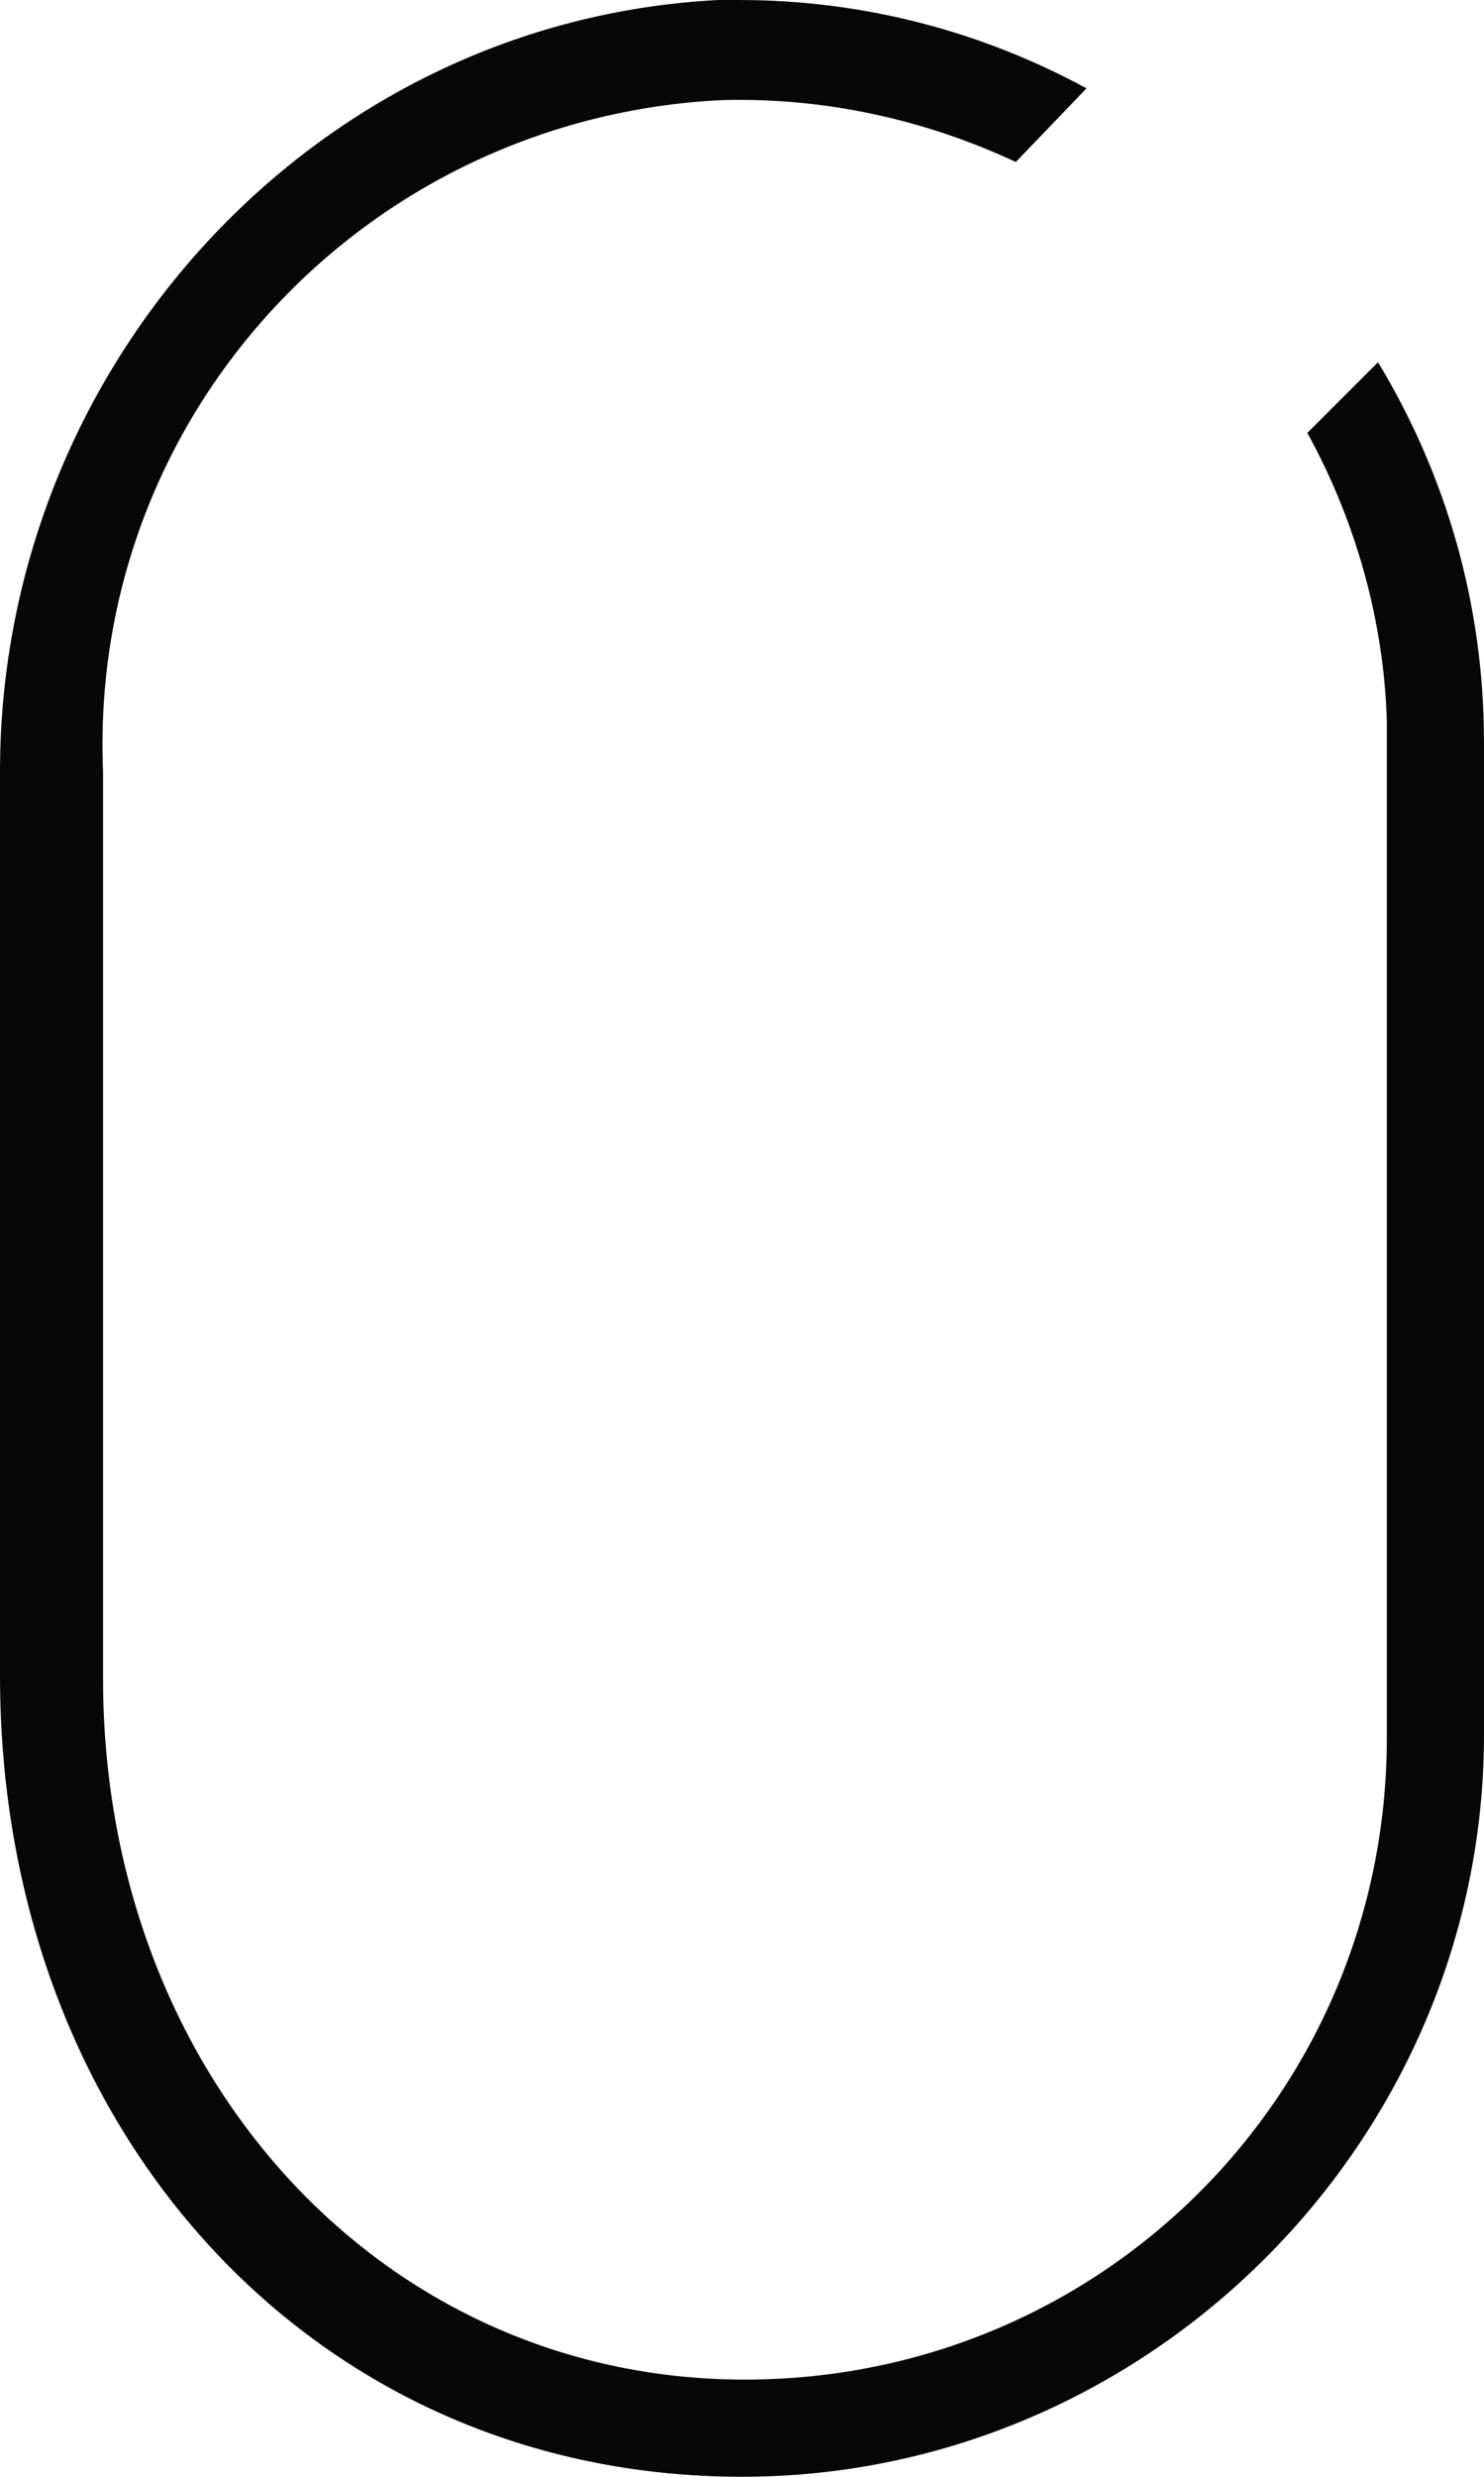
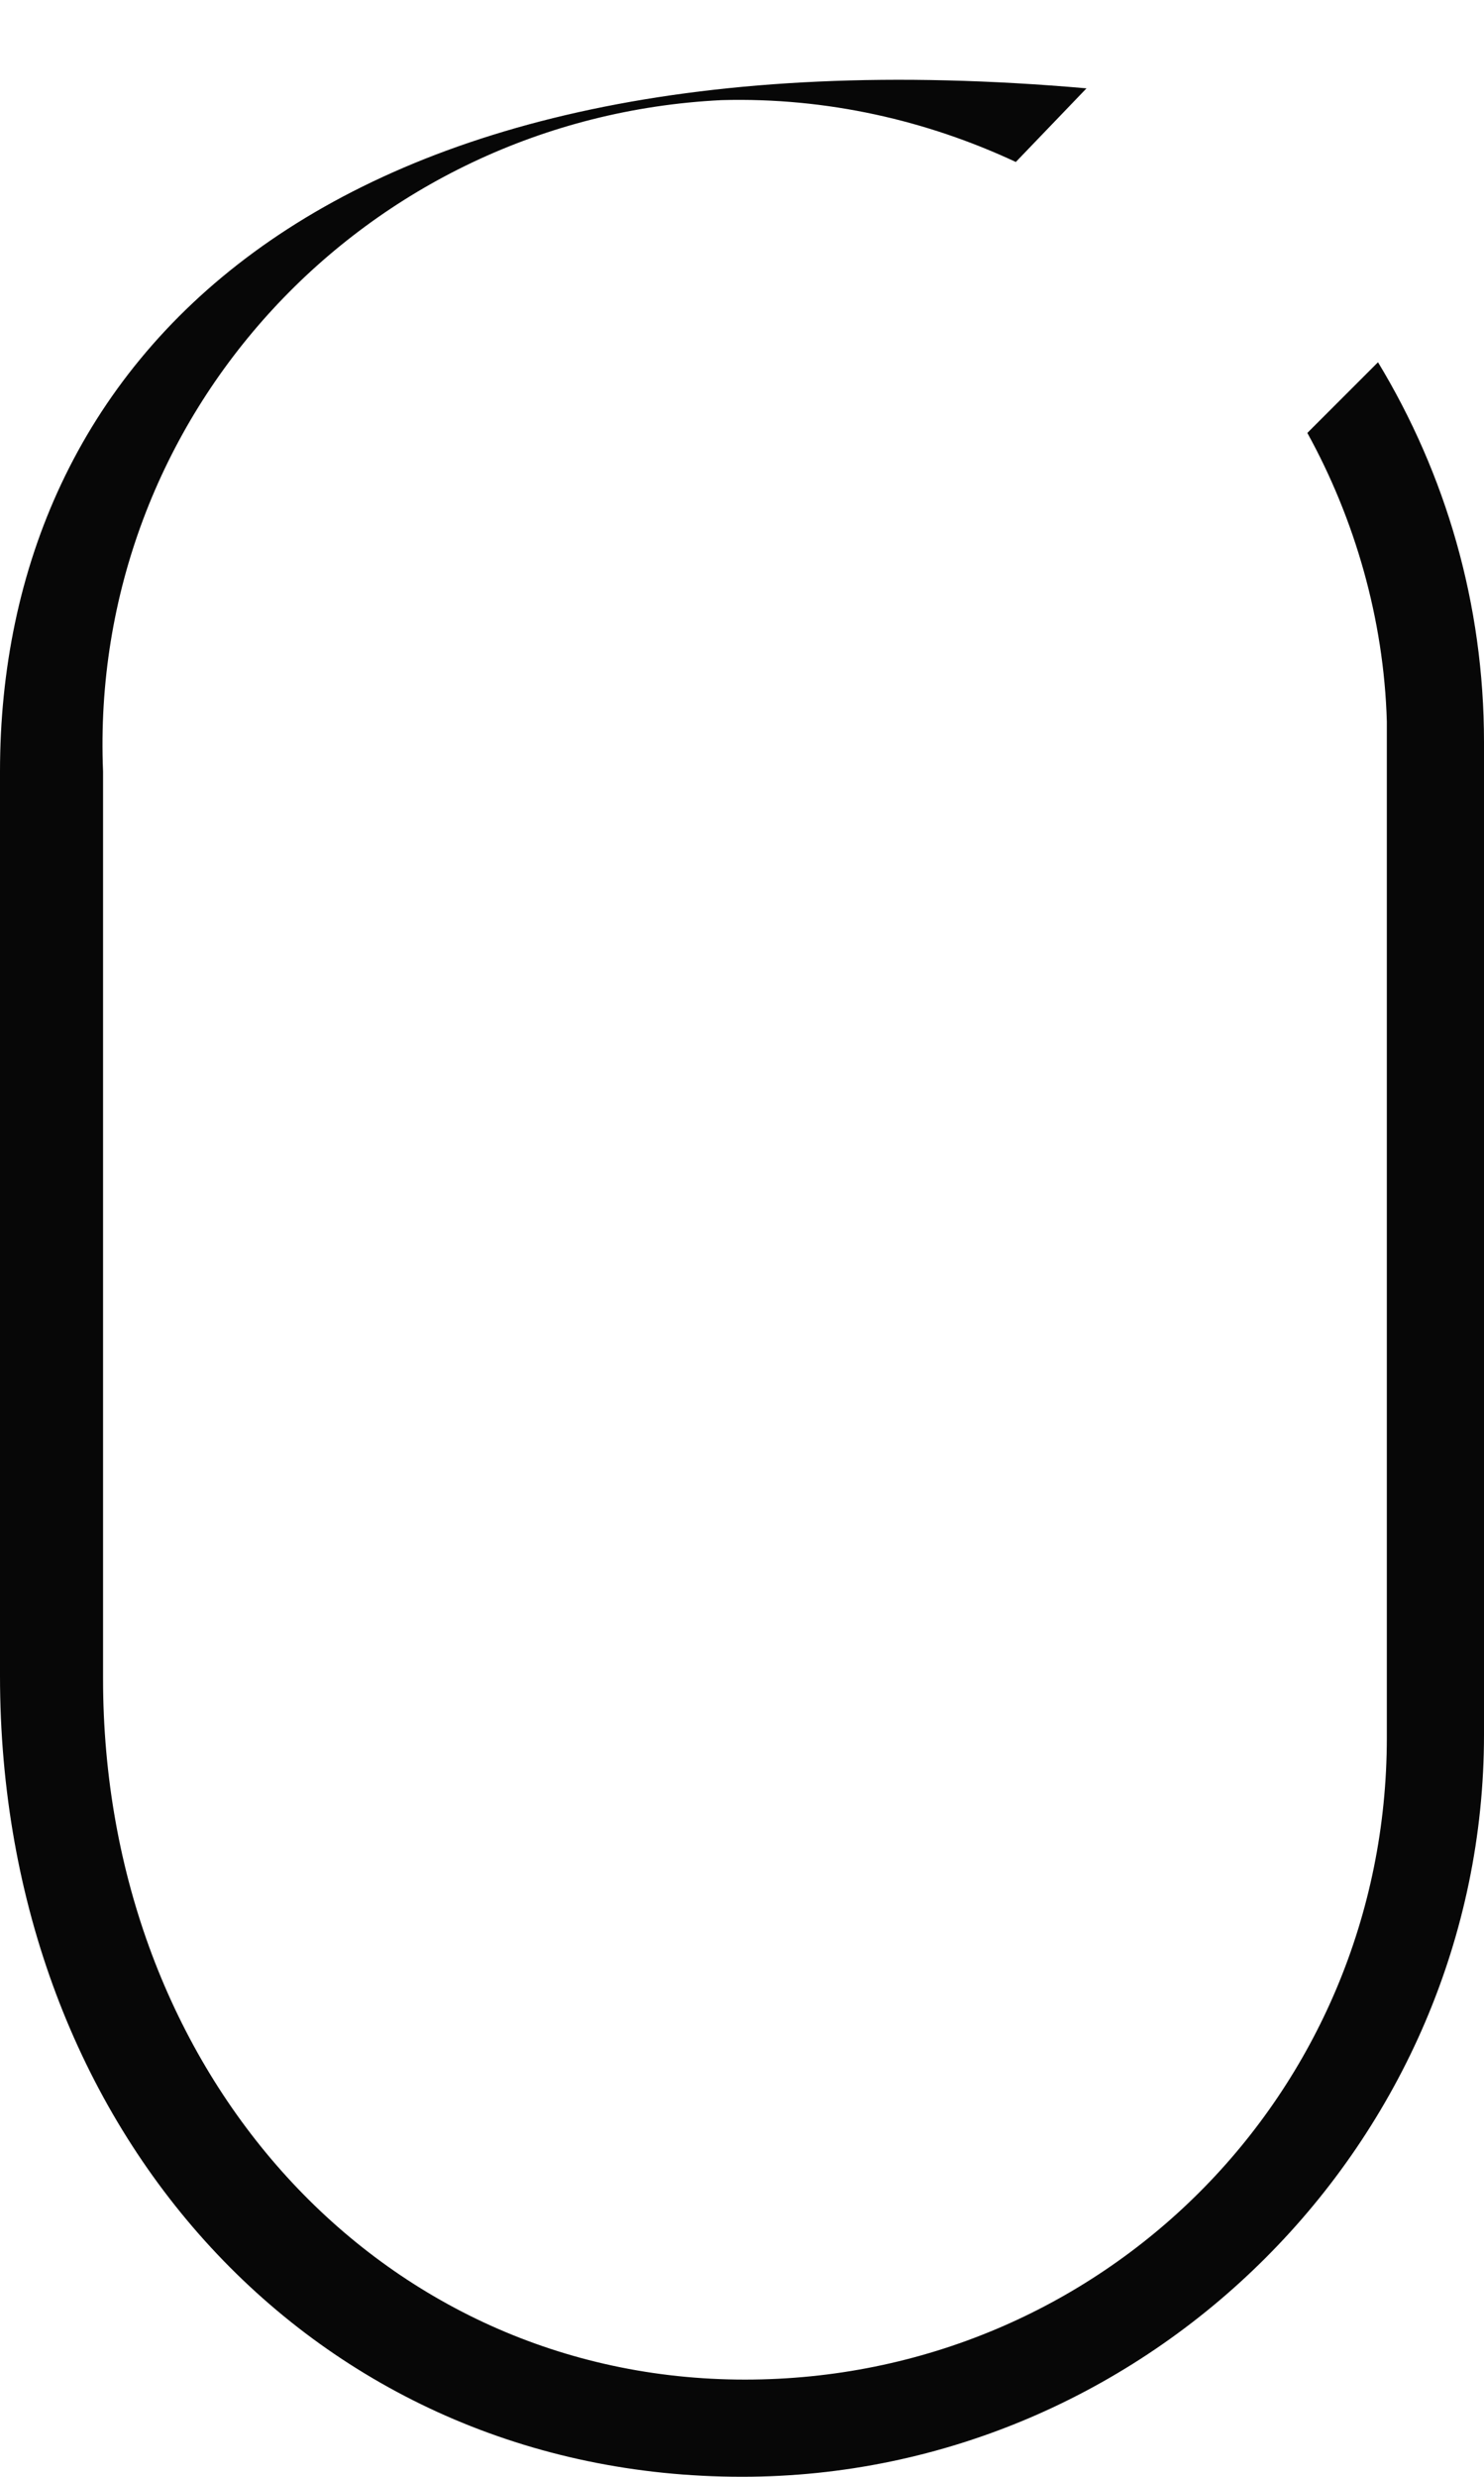
<svg xmlns="http://www.w3.org/2000/svg" id="efz1lVihBtv1" viewBox="0 0 50.4 84.1" shape-rendering="geometricPrecision" text-rendering="geometricPrecision">
  <style>
#efz1lVihBtv4_to {animation: efz1lVihBtv4_to__to 1100ms linear infinite normal forwards}@keyframes efz1lVihBtv4_to__to { 0% {transform: translate(25.2px,26.9px)} 9.091% {transform: translate(25.2px,26.9px);animation-timing-function: cubic-bezier(0.42,0,0.58,1)} 90.909% {transform: translate(25.2px,33.65px)} 100% {transform: translate(25.2px,33.65px)}} #efz1lVihBtv4 {animation: efz1lVihBtv4_c_o 1100ms linear infinite normal forwards}@keyframes efz1lVihBtv4_c_o { 0% {opacity: 0;animation-timing-function: cubic-bezier(0.42,0,0.58,1)} 18.182% {opacity: 1;animation-timing-function: cubic-bezier(0.42,0,0.58,1)} 81.818% {opacity: 1;animation-timing-function: cubic-bezier(0.42,0,0.58,1)} 100% {opacity: 0}}
</style>
  <g>
-     <path d="M44.4,14.7C46,17.6,47,21,47.1,24.5c0,.3,0,.3,0,.7v33.8c0,12.1-9.7,21.8-21.8,21.8C12.9,80.8,3.5,70.4,3.5,57v-30.8C3,14.1,12.4,4,24.5,3.4c3.6-.1,7,.7,10,2.1L36.9,3c-3.5-1.9-7.5-3-11.8-3-.3,0-.7,0-.7,0C10.7,0.7,0,12.4,0,26.2v30.7C0,72.4,10.7,84.1,25.2,84.1c13.8,0,25.2-11.4,25.2-25.2v-33.7c0-4.7-1.3-9.1-3.6-12.9l-2.4,2.4Z" fill="#070707" />
+     <path d="M44.4,14.7C46,17.6,47,21,47.1,24.5c0,.3,0,.3,0,.7v33.8c0,12.1-9.7,21.8-21.8,21.8C12.9,80.8,3.5,70.4,3.5,57v-30.8C3,14.1,12.4,4,24.5,3.4c3.6-.1,7,.7,10,2.1L36.9,3C10.7,0.7,0,12.4,0,26.2v30.7C0,72.4,10.7,84.1,25.2,84.1c13.8,0,25.2-11.4,25.2-25.2v-33.7c0-4.7-1.3-9.1-3.6-12.9l-2.4,2.4Z" fill="#070707" />
    <g id="efz1lVihBtv4_to" transform="translate(25.2,26.9)">
-       <path id="efz1lVihBtv4" d="M23.5,33.6v-13.4c0-1,.7-1.7,1.7-1.7s1.7.7,1.7,1.7v13.4c0,1-.7,1.7-1.7,1.7s-1.7-.7-1.7-1.7Z" transform="translate(-25.2,-26.9)" opacity="0" fill="#070707" />
-     </g>
+       </g>
  </g>
</svg>